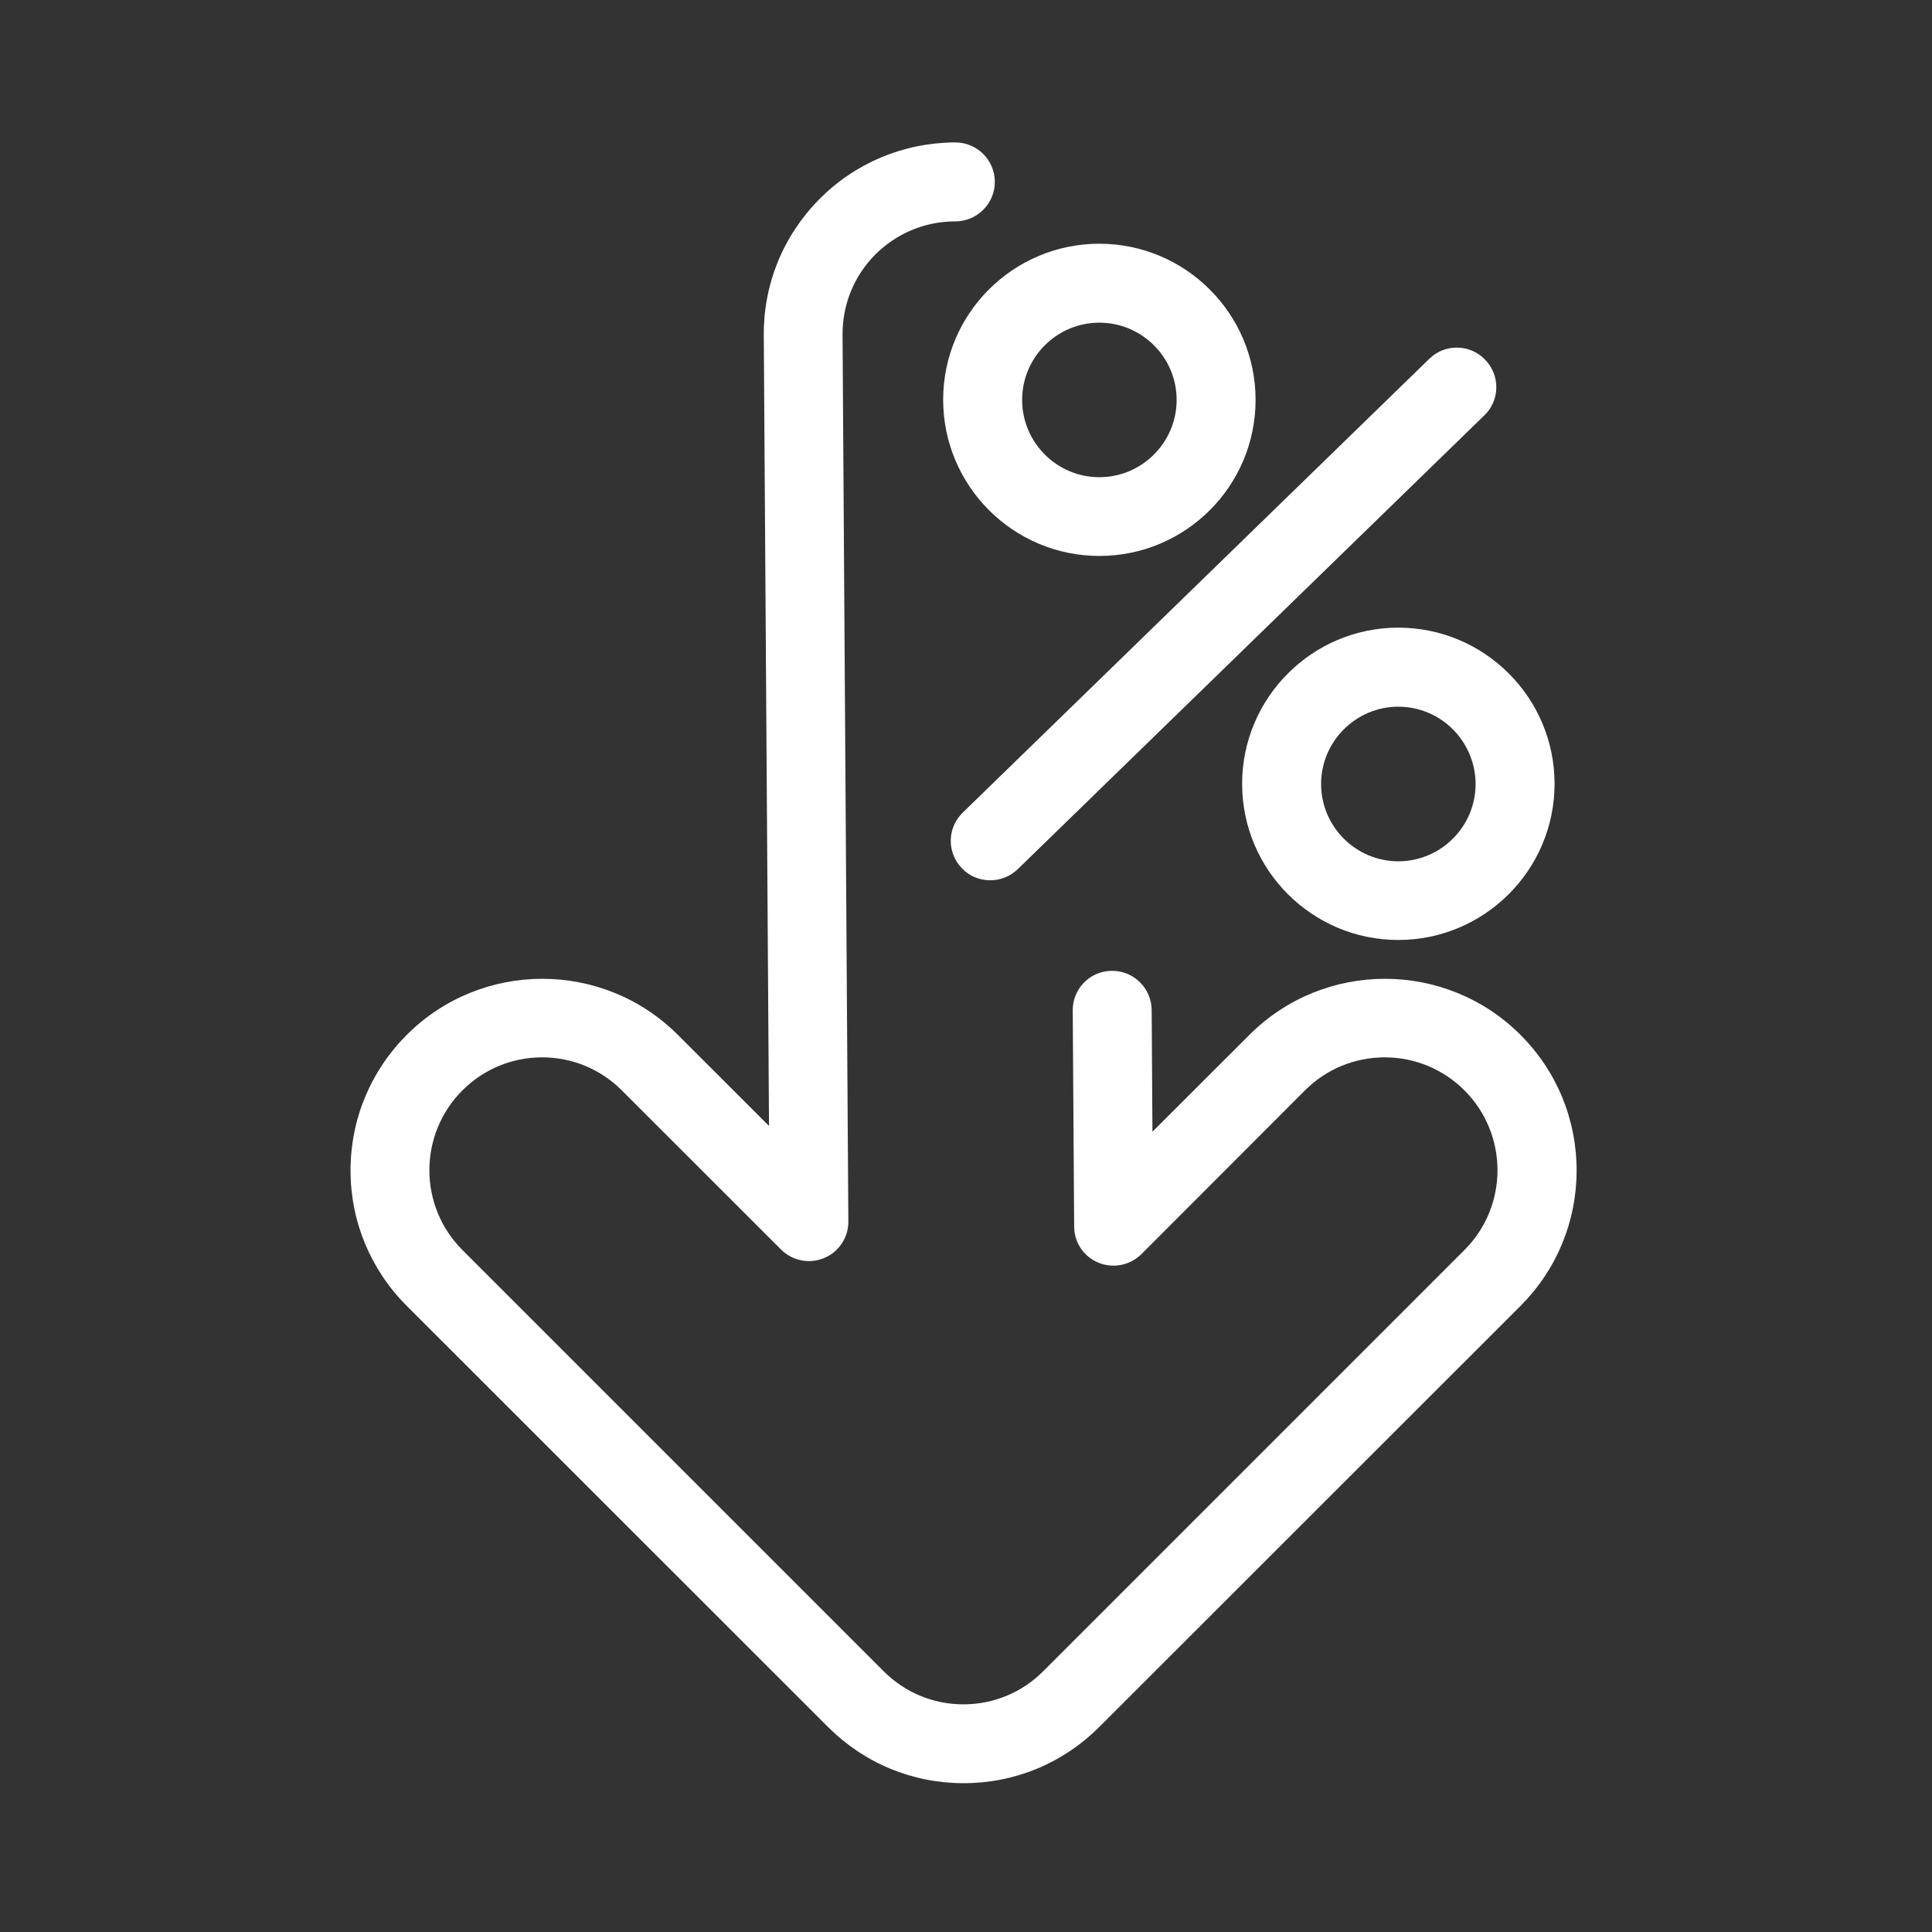
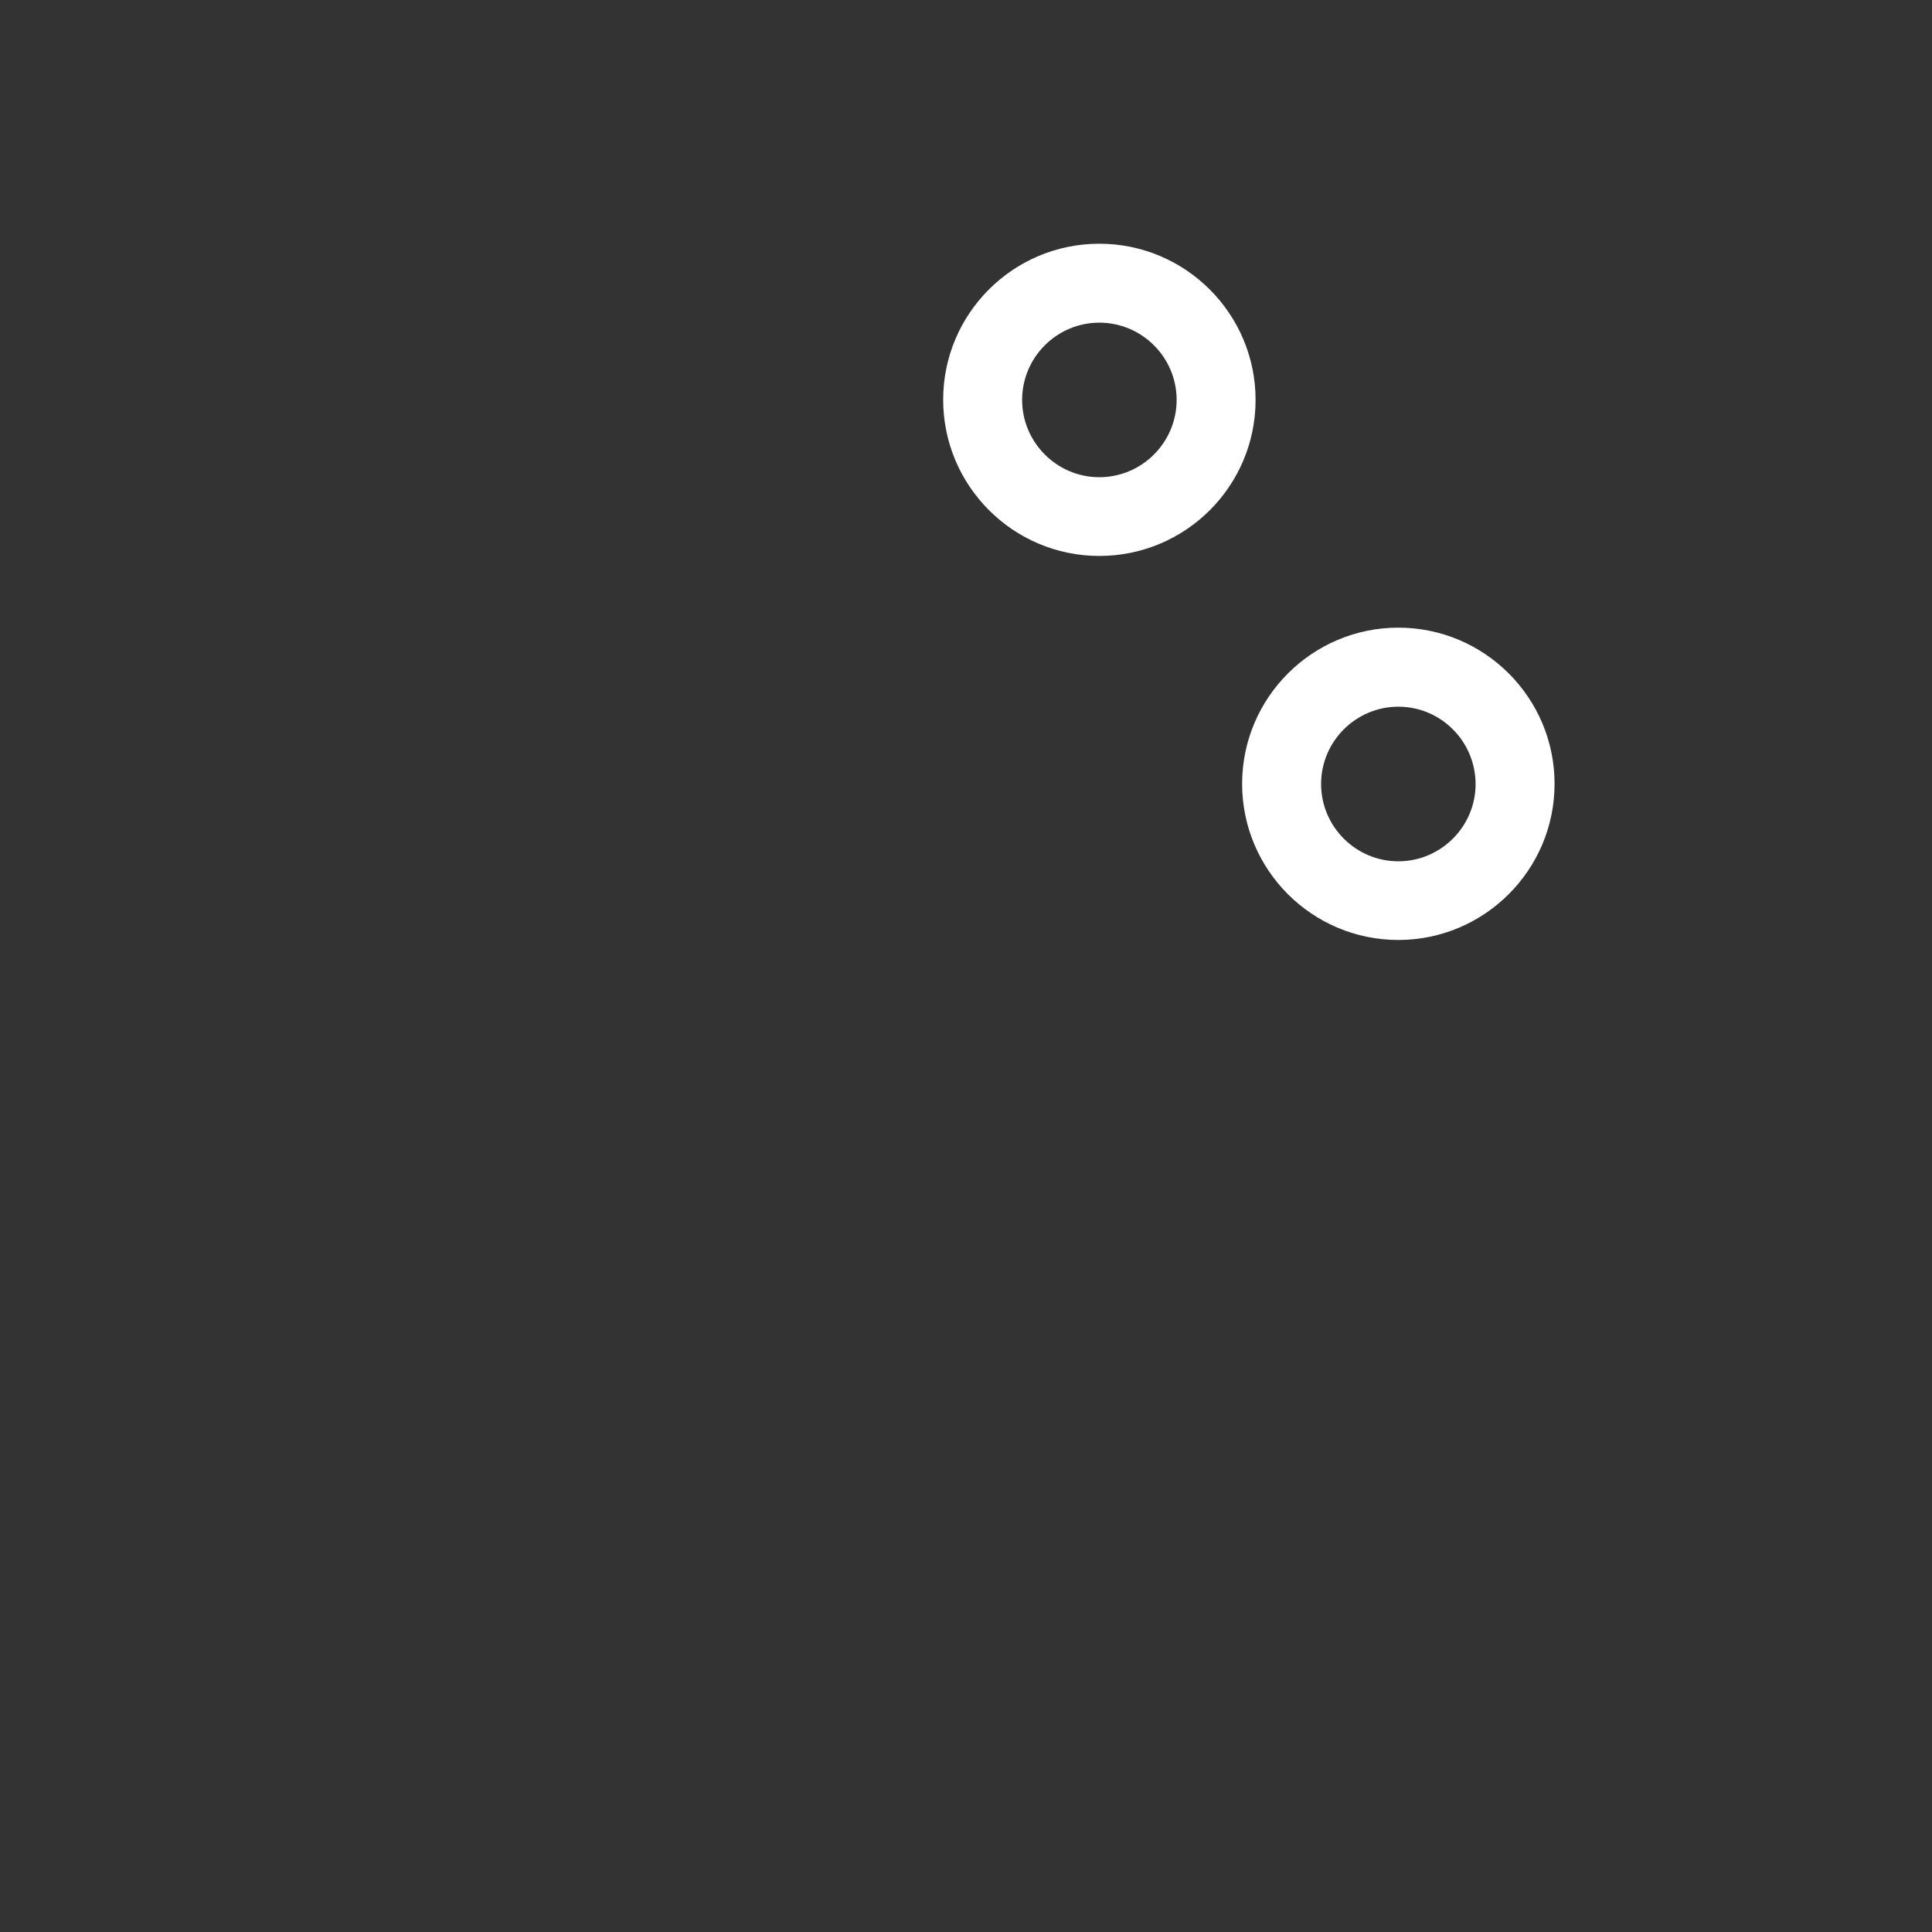
<svg xmlns="http://www.w3.org/2000/svg" width="104" zoomAndPan="magnify" viewBox="0 0 78 78" height="104" preserveAspectRatio="xMidYMid meet" version="1.2">
  <rect x="0" y="0" width="78" height="78" fill="#333333" stroke="none" />
  <defs>
    <clipPath id="c0cf2b8e9f">
-       <path d="M 14.152 5.707 L 63.652 5.707 L 63.652 72 L 14.152 72 Z M 14.152 5.707 " />
-     </clipPath>
+       </clipPath>
  </defs>
  <g id="d0cbced786">
    <g clip-rule="nonzero" clip-path="url(#c0cf2b8e9f)">
-       <path style=" stroke:none;fill-rule:nonzero;fill:#ffffff;fill-opacity:1;" d="M 38.902 71.992 C 36.836 71.992 34.891 71.184 33.434 69.727 L 16.422 52.723 C 14.965 51.266 14.152 49.32 14.152 47.254 C 14.152 45.184 14.965 43.238 16.422 41.781 C 19.441 38.762 24.348 38.762 27.367 41.781 L 31.047 45.457 L 30.836 13.543 C 30.82 11.473 31.613 9.531 33.066 8.055 C 34.516 6.586 36.453 5.77 38.52 5.75 L 38.57 5.75 C 39.453 5.75 40.164 6.469 40.164 7.344 C 40.164 8.223 39.445 8.938 38.57 8.938 L 38.535 8.938 C 37.32 8.945 36.184 9.43 35.324 10.289 C 34.473 11.156 34.008 12.301 34.016 13.52 L 34.25 49.312 C 34.258 49.953 33.867 50.547 33.273 50.789 C 32.68 51.039 31.988 50.906 31.531 50.445 L 25.105 44.023 C 24.246 43.164 23.105 42.688 21.887 42.688 C 20.668 42.688 19.527 43.164 18.668 44.023 C 16.891 45.801 16.891 48.688 18.668 50.465 L 35.676 67.473 C 36.535 68.332 37.676 68.809 38.895 68.809 C 40.113 68.809 41.258 68.332 42.117 67.473 L 59.125 50.465 C 60.902 48.688 60.902 45.801 59.125 44.023 C 58.266 43.164 57.121 42.688 55.906 42.688 C 54.688 42.688 53.543 43.164 52.684 44.023 L 46.086 50.629 C 45.629 51.082 44.953 51.223 44.352 50.98 C 43.758 50.738 43.367 50.164 43.367 49.52 L 43.309 40.797 C 43.301 39.918 44.008 39.195 44.895 39.195 C 44.895 39.195 44.902 39.195 44.902 39.195 C 45.777 39.195 46.488 39.902 46.496 40.777 L 46.527 45.691 L 50.441 41.781 C 53.461 38.762 58.367 38.762 61.387 41.781 C 62.844 43.238 63.652 45.184 63.652 47.254 C 63.652 49.32 62.844 51.266 61.387 52.723 L 44.375 69.727 C 42.918 71.184 40.973 71.992 38.902 71.992 Z M 38.902 71.992 " />
-     </g>
+       </g>
    <path style=" stroke:none;fill-rule:nonzero;fill:#ffffff;fill-opacity:1;" d="M 44.383 22.445 C 40.906 22.445 38.078 19.617 38.078 16.137 C 38.078 12.66 40.906 9.84 44.383 9.84 C 47.863 9.84 50.691 12.668 50.691 16.145 C 50.691 19.625 47.863 22.445 44.383 22.445 Z M 44.383 13.027 C 42.668 13.027 41.266 14.426 41.266 16.145 C 41.266 17.863 42.668 19.266 44.383 19.266 C 46.102 19.266 47.504 17.863 47.504 16.145 C 47.504 14.426 46.102 13.027 44.383 13.027 Z M 44.383 13.027 " />
    <path style=" stroke:none;fill-rule:nonzero;fill:#ffffff;fill-opacity:1;" d="M 56.453 37.949 C 52.977 37.949 50.148 35.125 50.148 31.645 C 50.148 28.168 52.977 25.34 56.453 25.34 C 59.934 25.34 62.762 28.168 62.762 31.645 C 62.762 35.125 59.926 37.949 56.453 37.949 Z M 56.453 28.531 C 54.738 28.531 53.336 29.934 53.336 31.652 C 53.336 33.371 54.738 34.773 56.453 34.773 C 58.172 34.773 59.574 33.371 59.574 31.652 C 59.566 29.926 58.172 28.531 56.453 28.531 Z M 56.453 28.531 " />
-     <path style=" stroke:none;fill-rule:nonzero;fill:#ffffff;fill-opacity:1;" d="M 39.98 35.539 C 39.562 35.539 39.145 35.383 38.836 35.055 C 38.219 34.422 38.238 33.414 38.871 32.805 L 57.707 14.484 C 58.34 13.867 59.348 13.887 59.957 14.52 C 60.574 15.152 60.559 16.164 59.926 16.77 L 41.09 35.09 C 40.781 35.391 40.379 35.539 39.98 35.539 Z M 39.98 35.539 " />
  </g>
</svg>